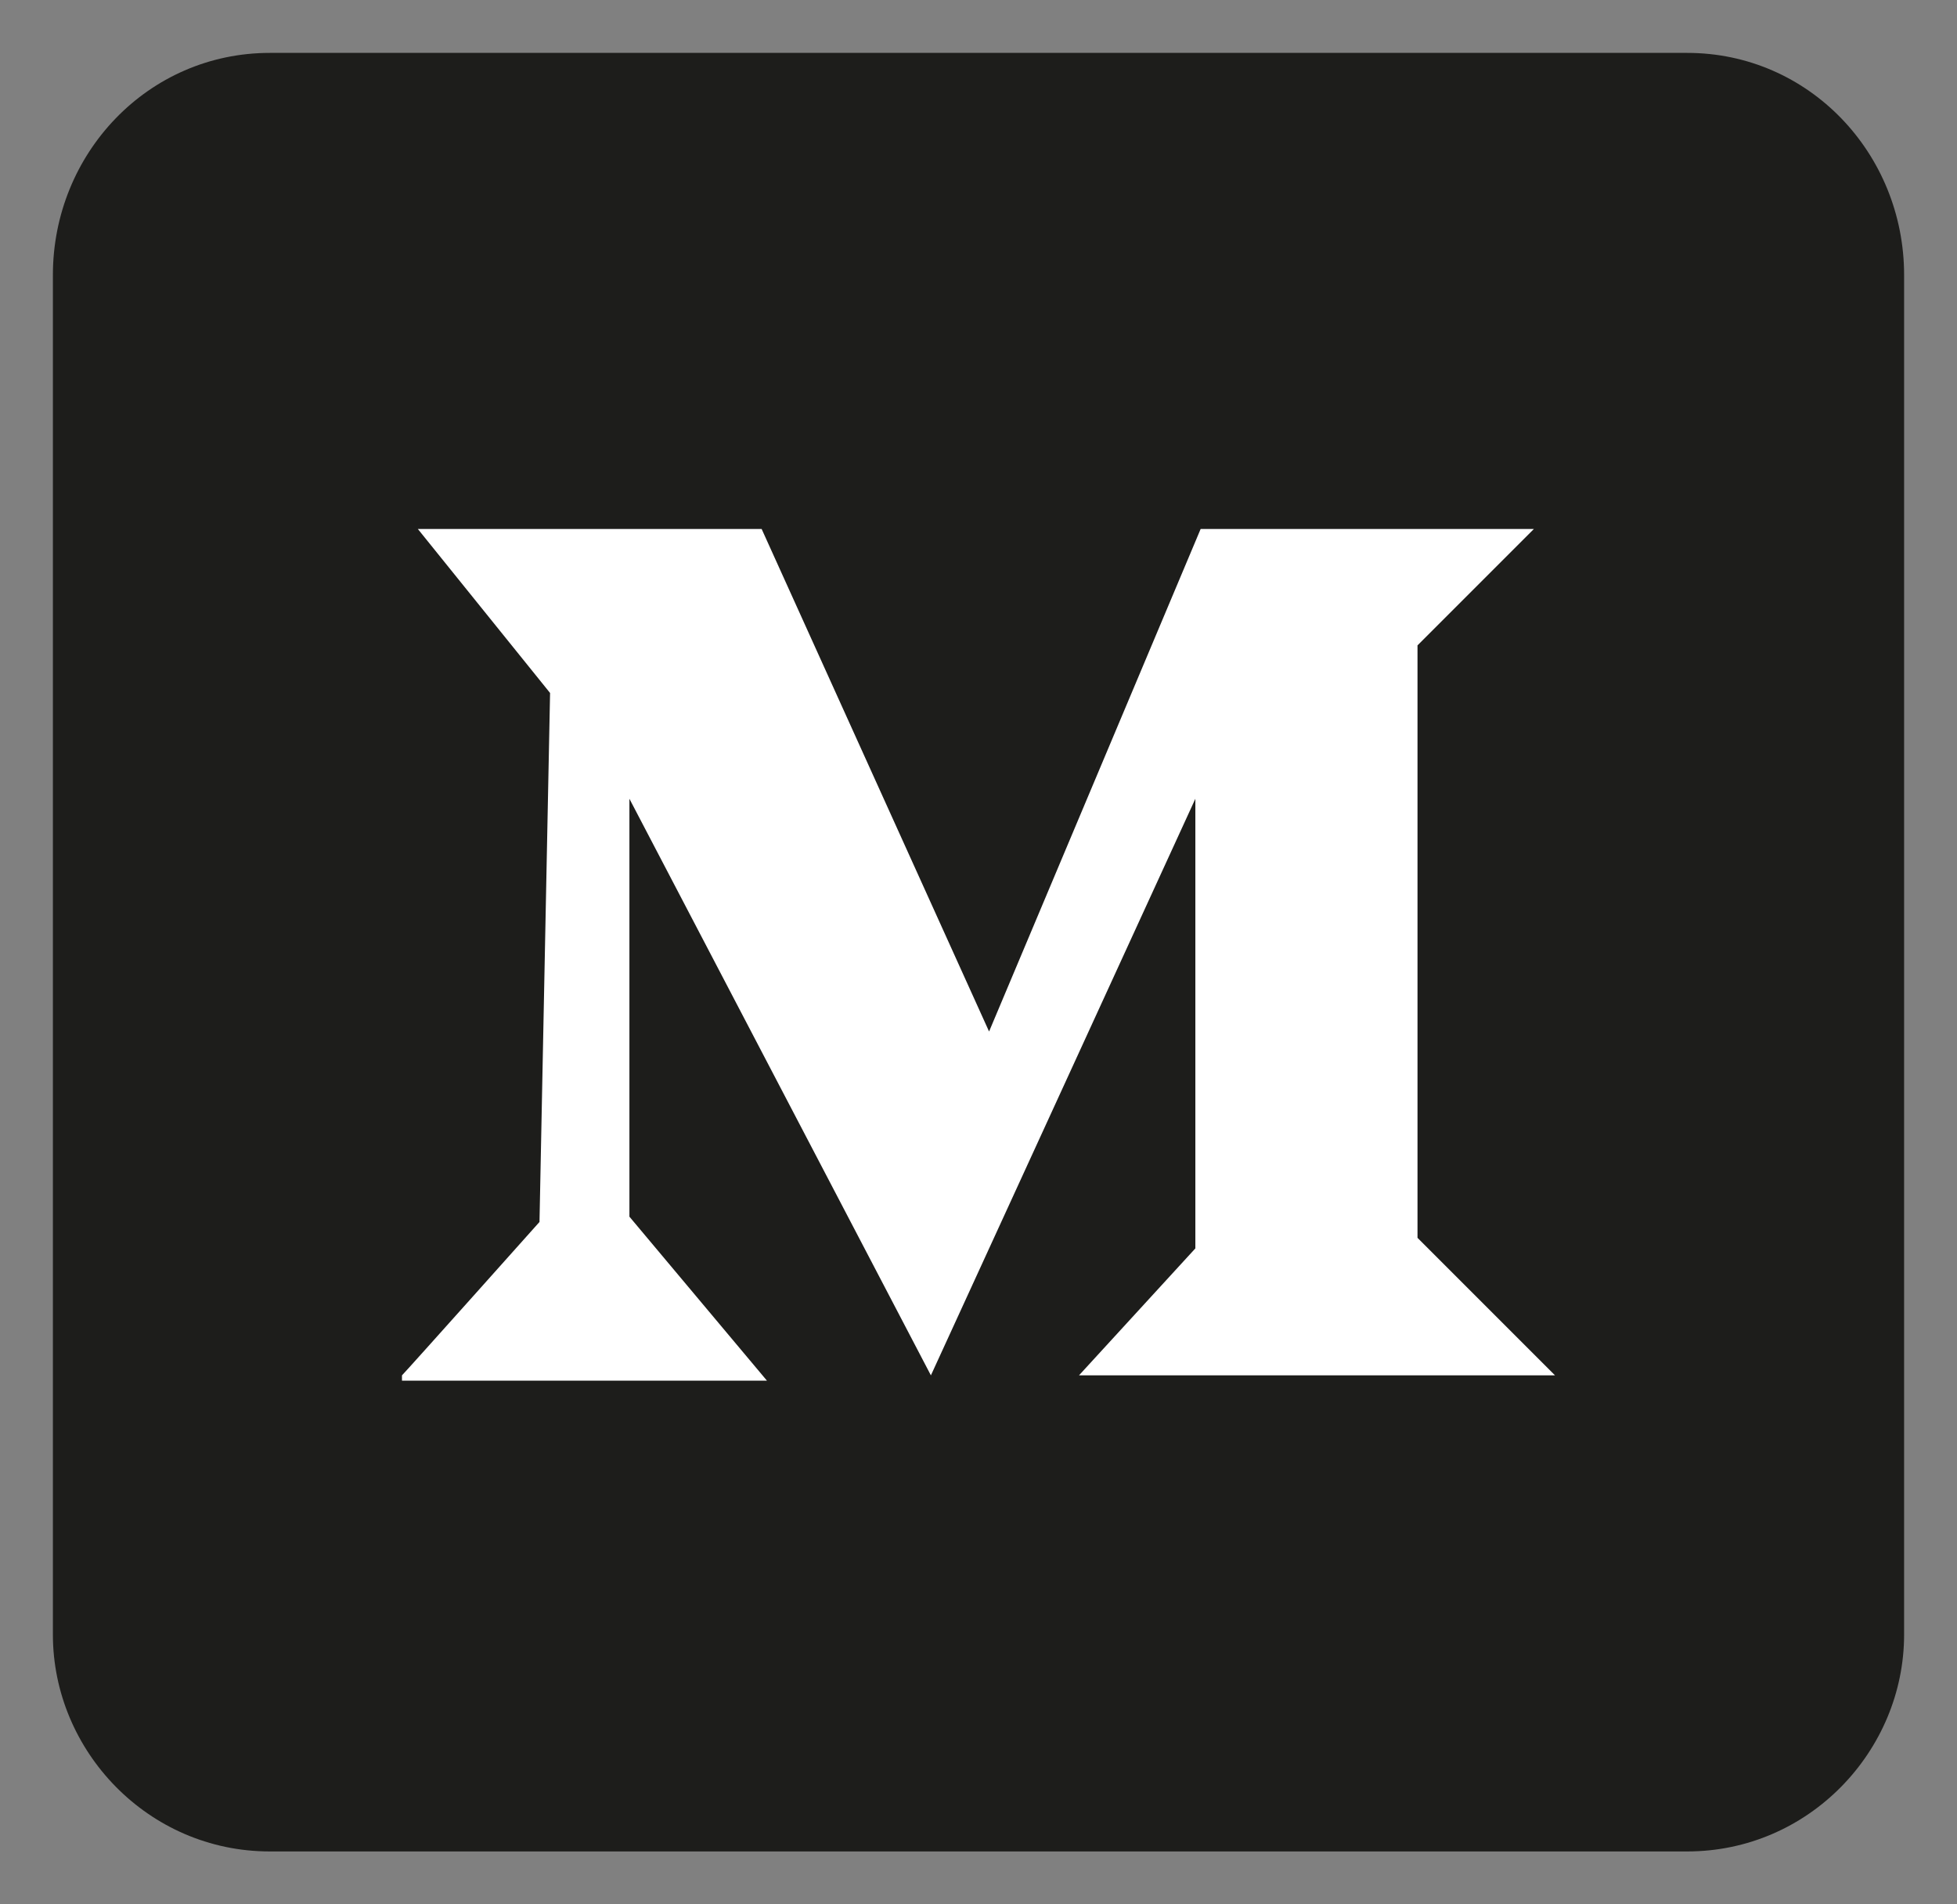
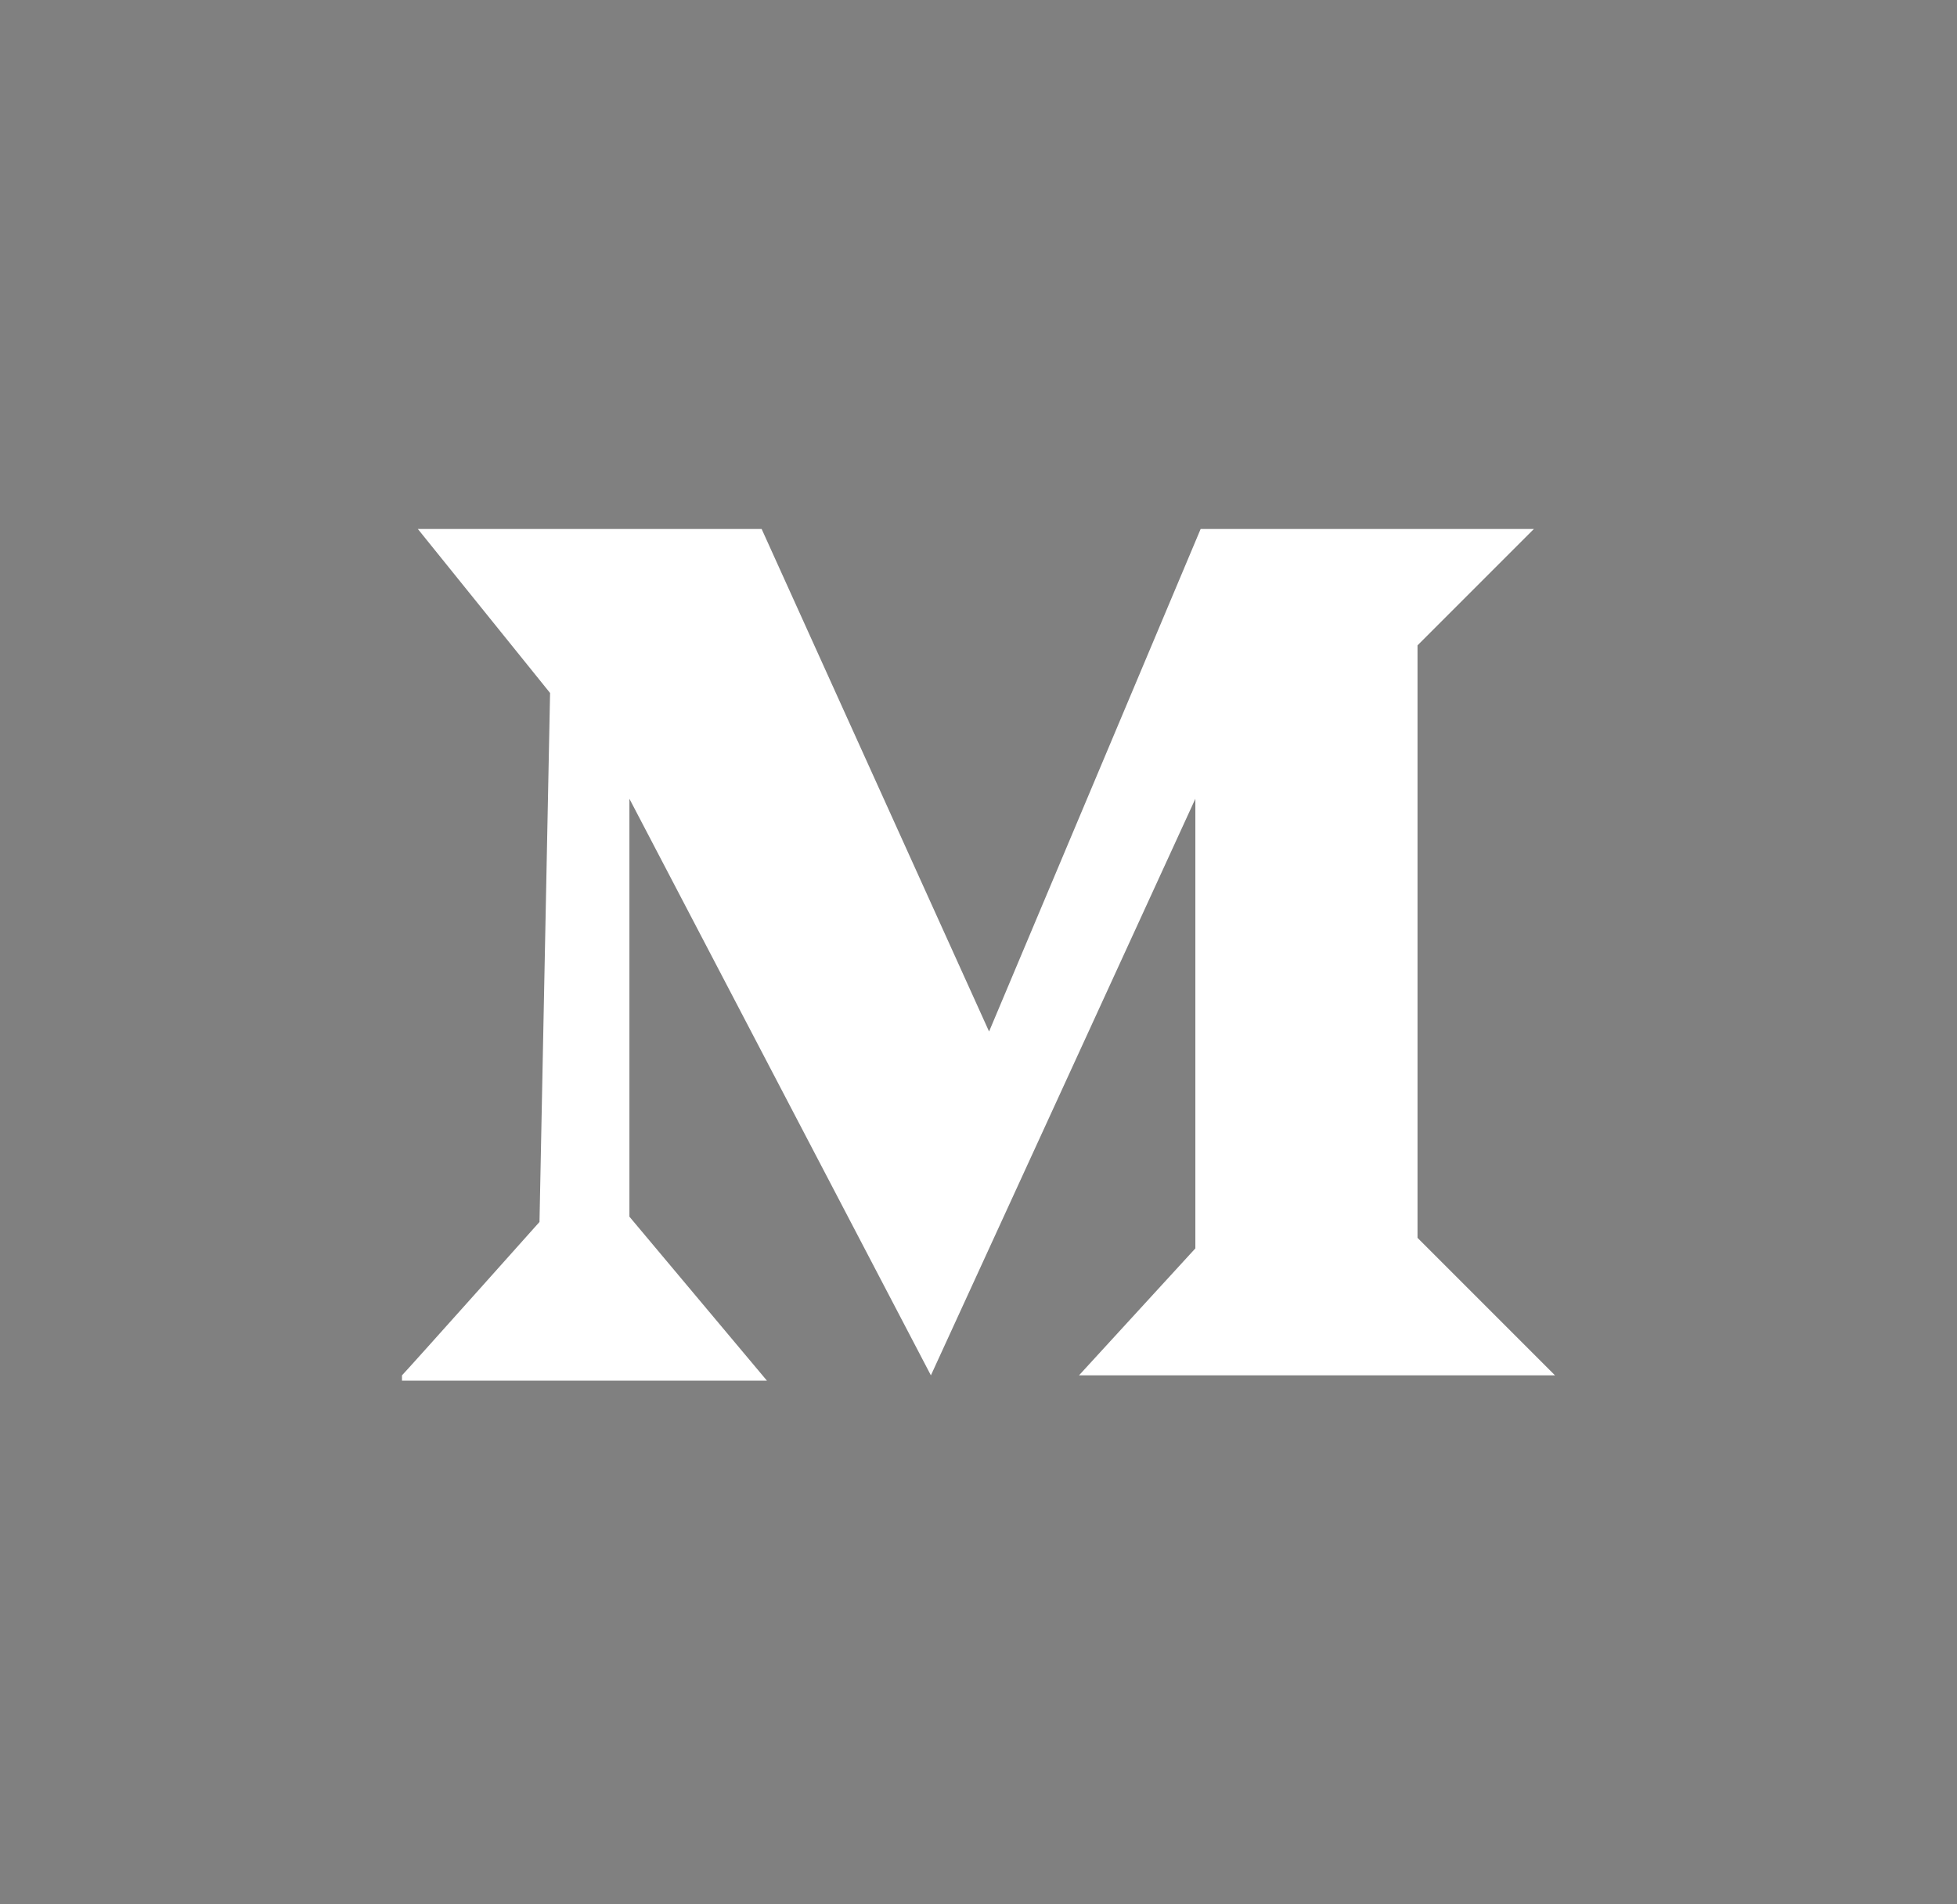
<svg xmlns="http://www.w3.org/2000/svg" version="1.1" id="Слой_1" x="0px" y="0px" width="37px" height="36px" viewBox="0 0 37 36" style="enable-background:new 0 0 37 36;" xml:space="preserve">
  <rect x="0" y="0" width="37" height="36" fill="#808080" stroke="none" />
  <style type="text/css">
	.st0{fill:#1D1D1B;}
	.st1{fill:#FFFFFF;}
</style>
-   <path class="st0" d="M31.9,1H5.1C2.8,1,1,2.9,1,5.2v25.7C1,33.1,2.8,35,5.1,35h15l0,0h11.8c2.3,0,4.1-1.9,4.1-4.1V19.8V5.2  C36,2.9,34.2,1,31.9,1z M20.1,35L20.1,35L20.1,35L20.1,35z" />
  <path class="st1" d="M7.6,26c0.1-0.1,2.6-2.9,2.6-2.9l0.2-10L7.9,10h6.5l4.3,9.5l4-9.5H29l-2.2,2.2v11.2l2.6,2.6h-9l2.2-2.4v-8.5  l-5,10.9l-5.7-10.9V23l2.6,3.1H7.6z" />
</svg>